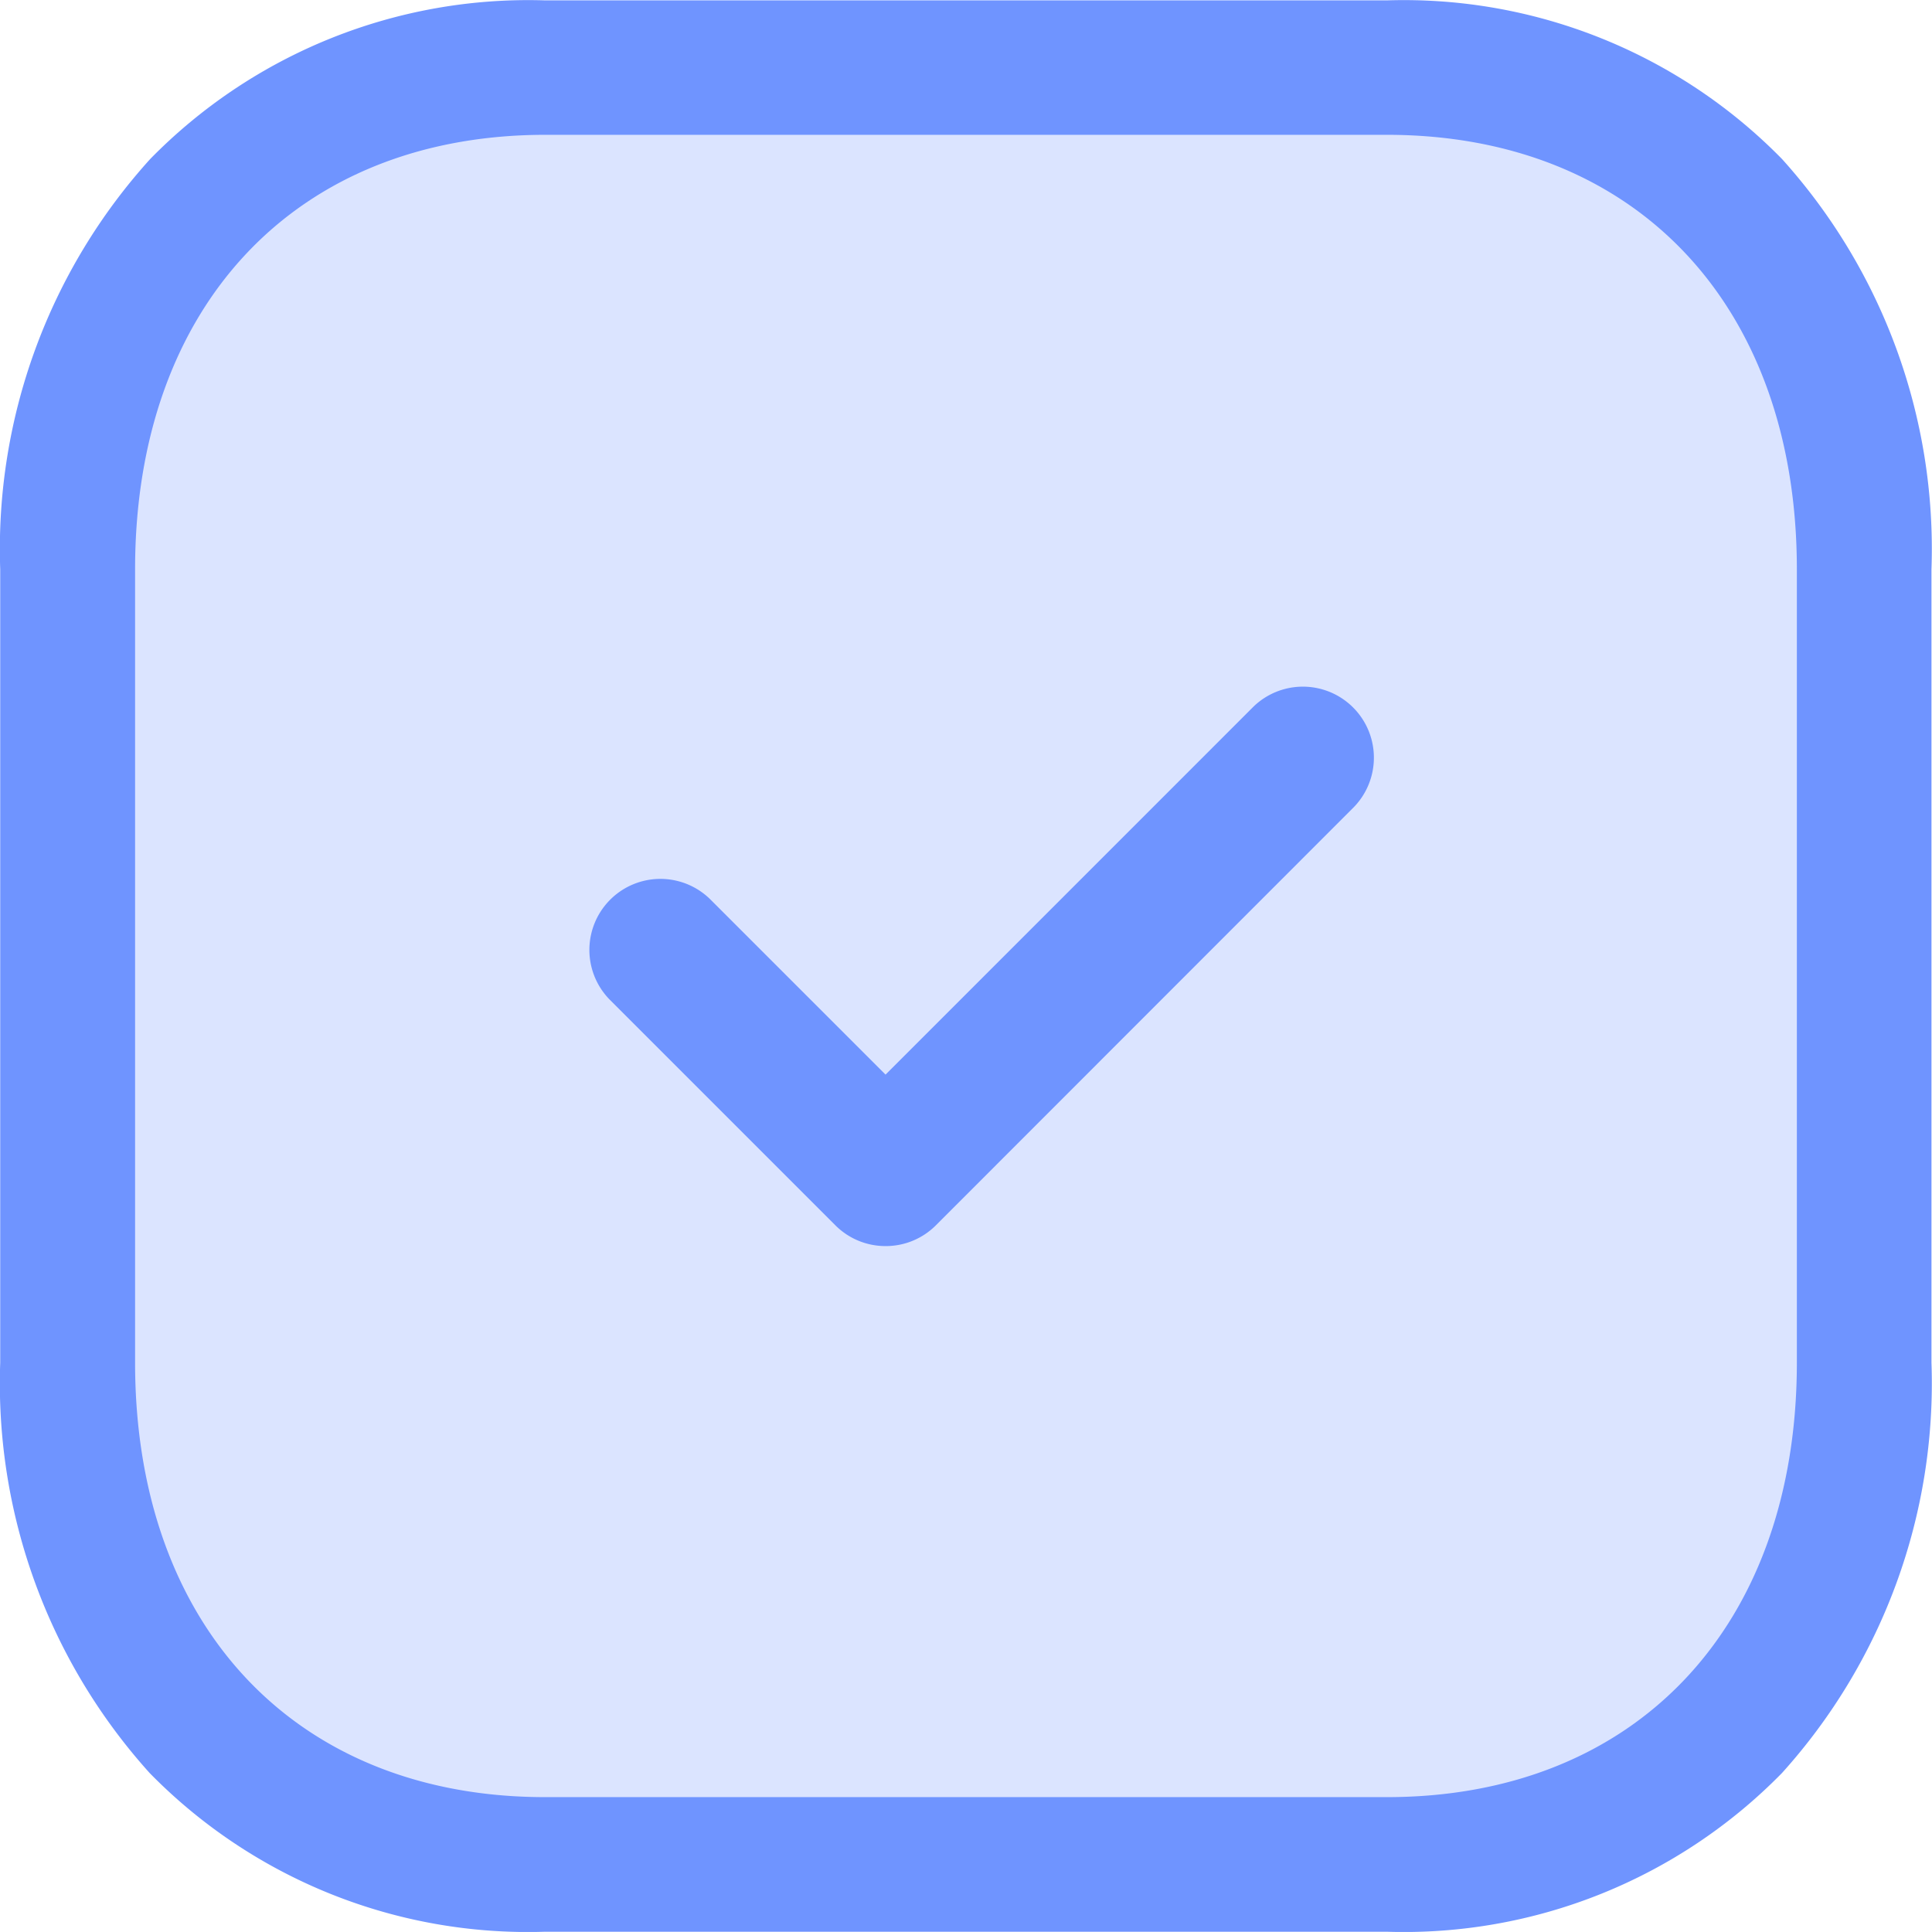
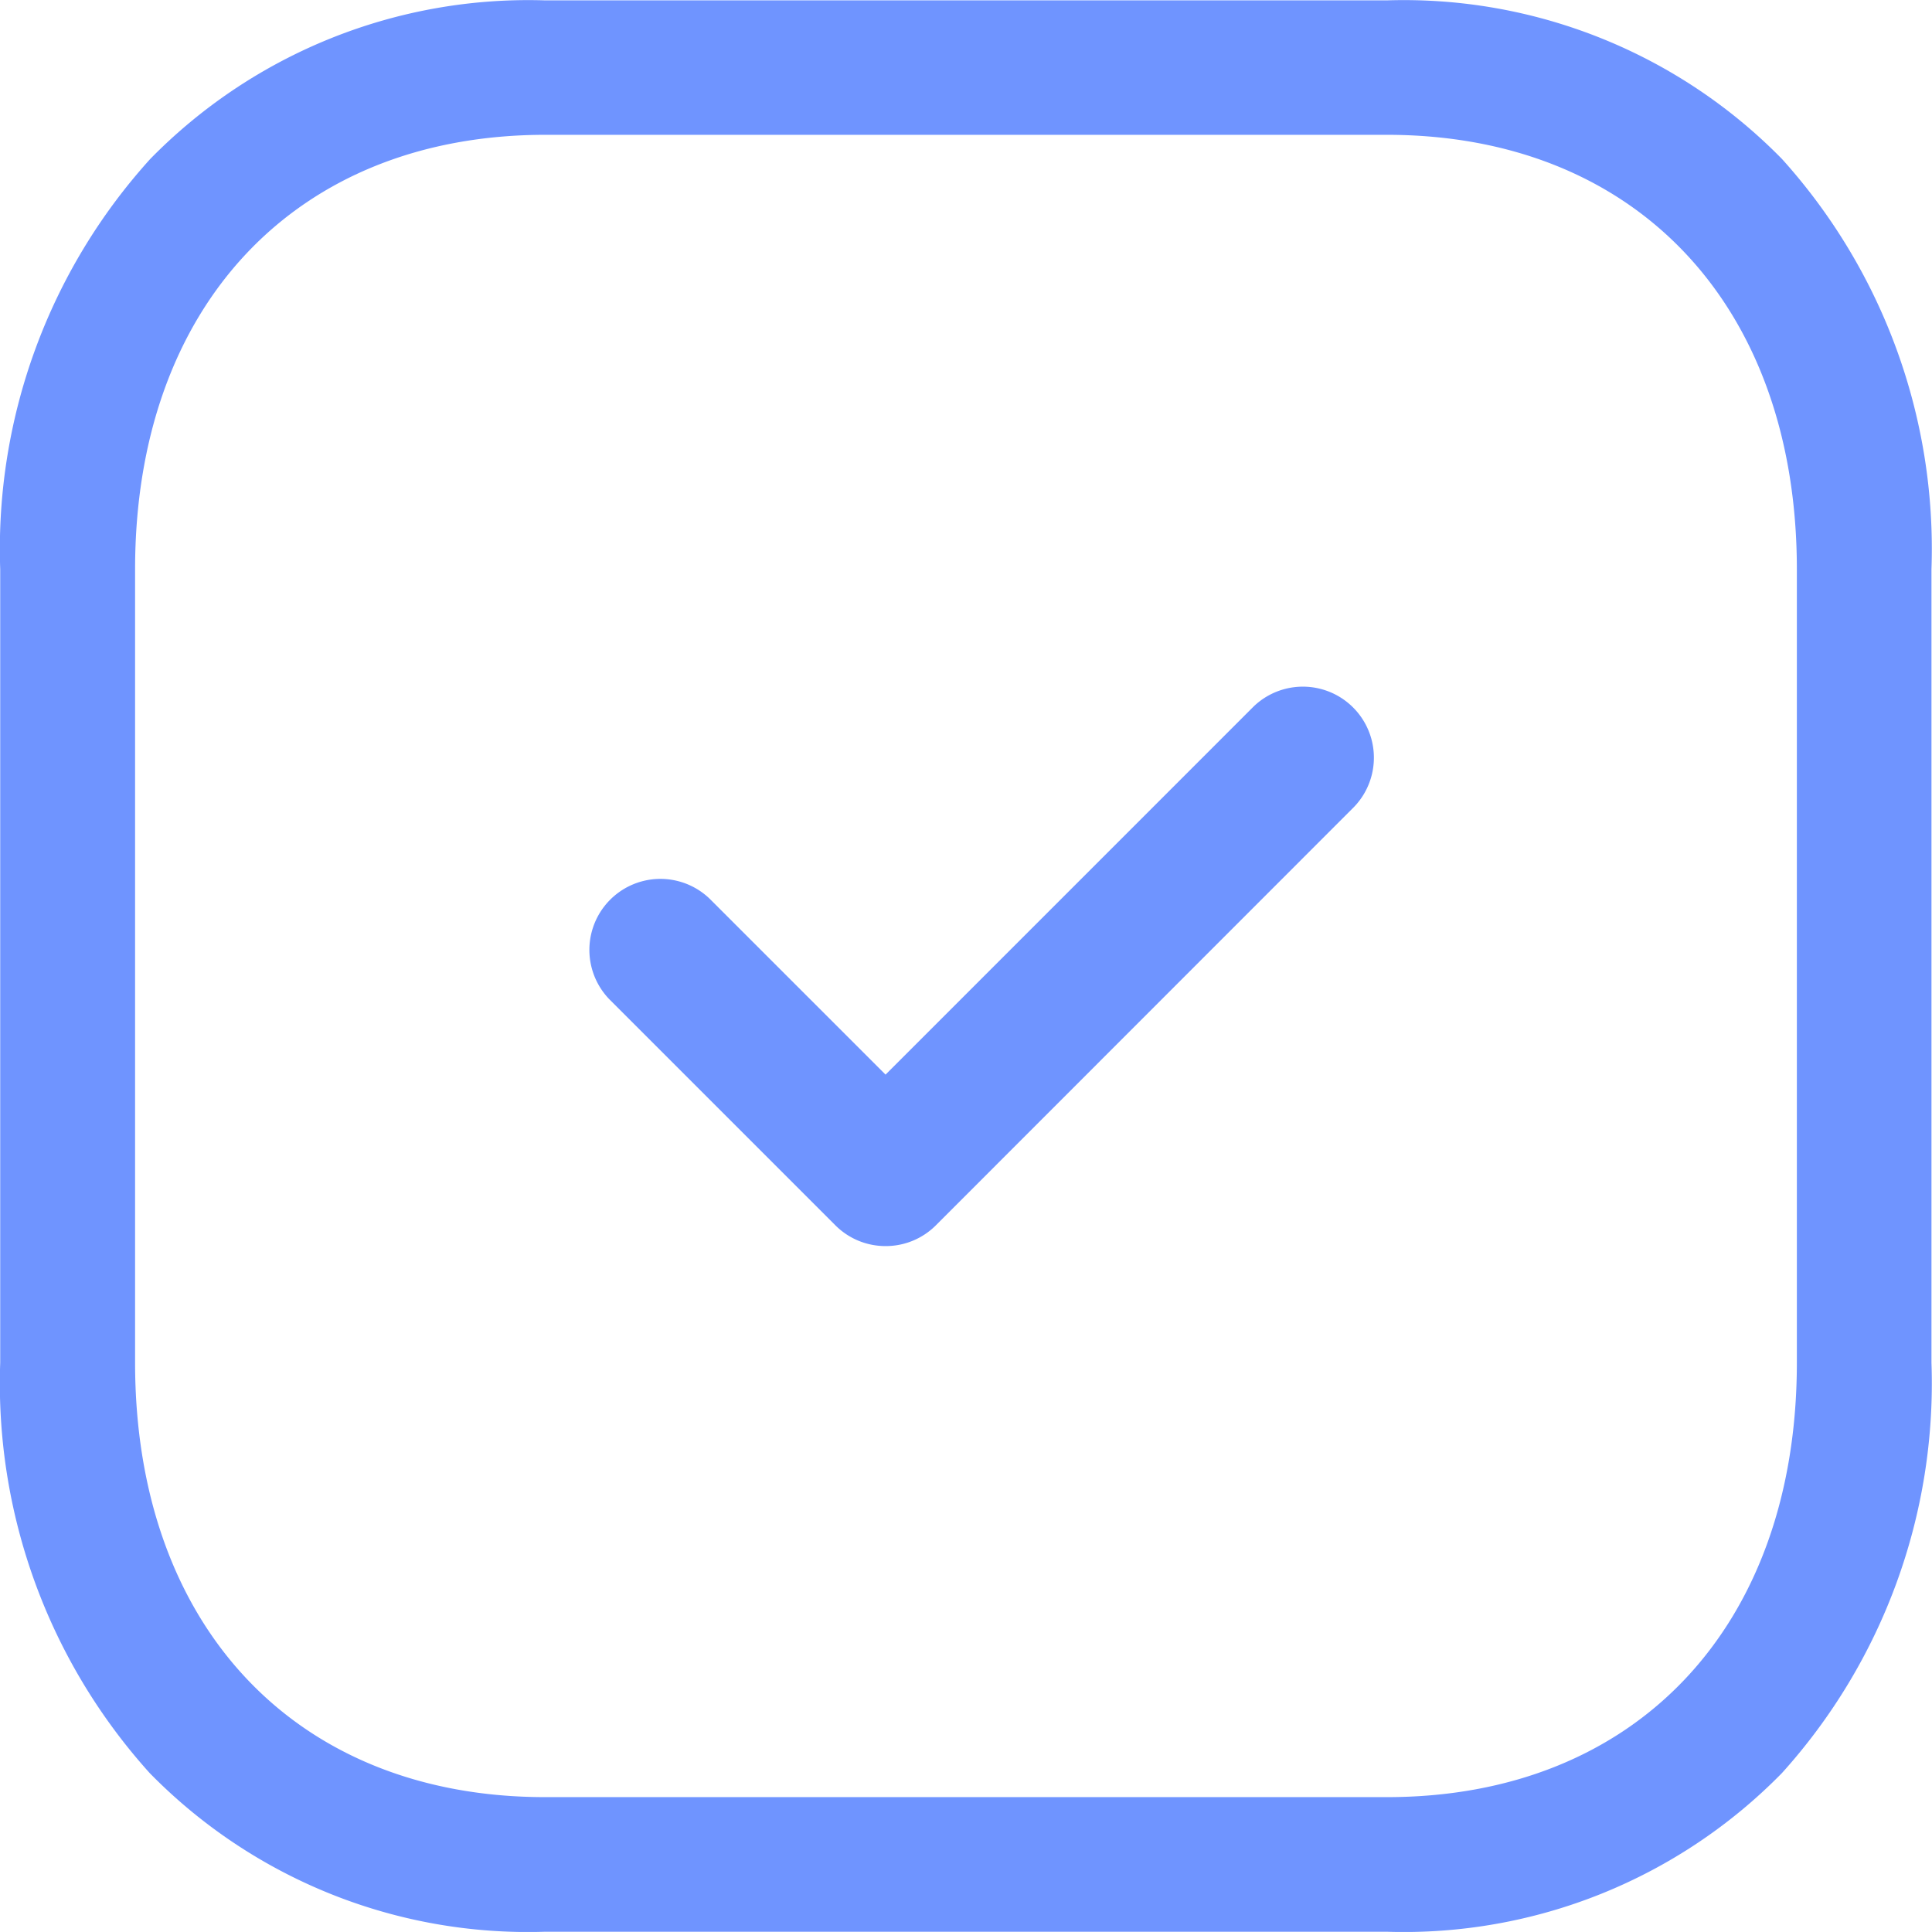
<svg xmlns="http://www.w3.org/2000/svg" id="Groupe_741" data-name="Groupe 741" width="36.07" height="36.069" viewBox="0 0 36.07 36.069">
  <defs>
    <clipPath id="clip-path">
-       <rect id="Rectangle_237" data-name="Rectangle 237" width="32.466" height="32.467" fill="#6f94ff" />
-     </clipPath>
+       </clipPath>
  </defs>
  <g id="Groupe_734" data-name="Groupe 734" transform="translate(1.801 1.782)" opacity="0.25" style="mix-blend-mode: normal;isolation: isolate">
    <g id="Groupe_733" data-name="Groupe 733" transform="translate(0 0)">
      <g id="Groupe_732" data-name="Groupe 732" clip-path="url(#clip-path)">
        <path id="Tracé_652" data-name="Tracé 652" d="M231.263,37.942H211.455a6.329,6.329,0,0,1-6.329-6.33V11.8a6.329,6.329,0,0,1,6.329-6.33h19.807a6.329,6.329,0,0,1,6.329,6.33V31.612a6.329,6.329,0,0,1-6.329,6.33" transform="translate(-205.126 -5.475)" fill="#6f94ff" />
      </g>
    </g>
  </g>
  <path id="Tracé_653" data-name="Tracé 653" d="M237.038,7.1a9.882,9.882,0,0,0-7.378-2.962H213.945A9.878,9.878,0,0,0,206.572,7.1a10.848,10.848,0,0,0-2.8,7.661V29.57a10.861,10.861,0,0,0,2.792,7.665,9.876,9.876,0,0,0,7.378,2.961h15.716a9.882,9.882,0,0,0,7.378-2.962,10.863,10.863,0,0,0,2.792-7.665V14.761A10.867,10.867,0,0,0,237.038,7.1m.277,22.47c0,4.929-3.006,8.113-7.655,8.113H213.945c-4.65,0-7.655-3.187-7.655-8.113V14.761c0-4.925,3.006-8.11,7.655-8.113H229.66c4.65,0,7.655,3.187,7.655,8.113Z" transform="translate(-203.768 -4.131)" fill="#6f94ff" />
  <path id="Tracé_654" data-name="Tracé 654" d="M217.6,24.248a1.32,1.32,0,0,1-.937-.388l-4.219-4.219a1.326,1.326,0,0,1,1.875-1.875l3.281,3.281,6.869-6.87a1.326,1.326,0,0,1,1.875,1.875L218.54,23.86a1.32,1.32,0,0,1-.937.388" transform="translate(-201.067 -0.984)" fill="#6f94ff" />
</svg>